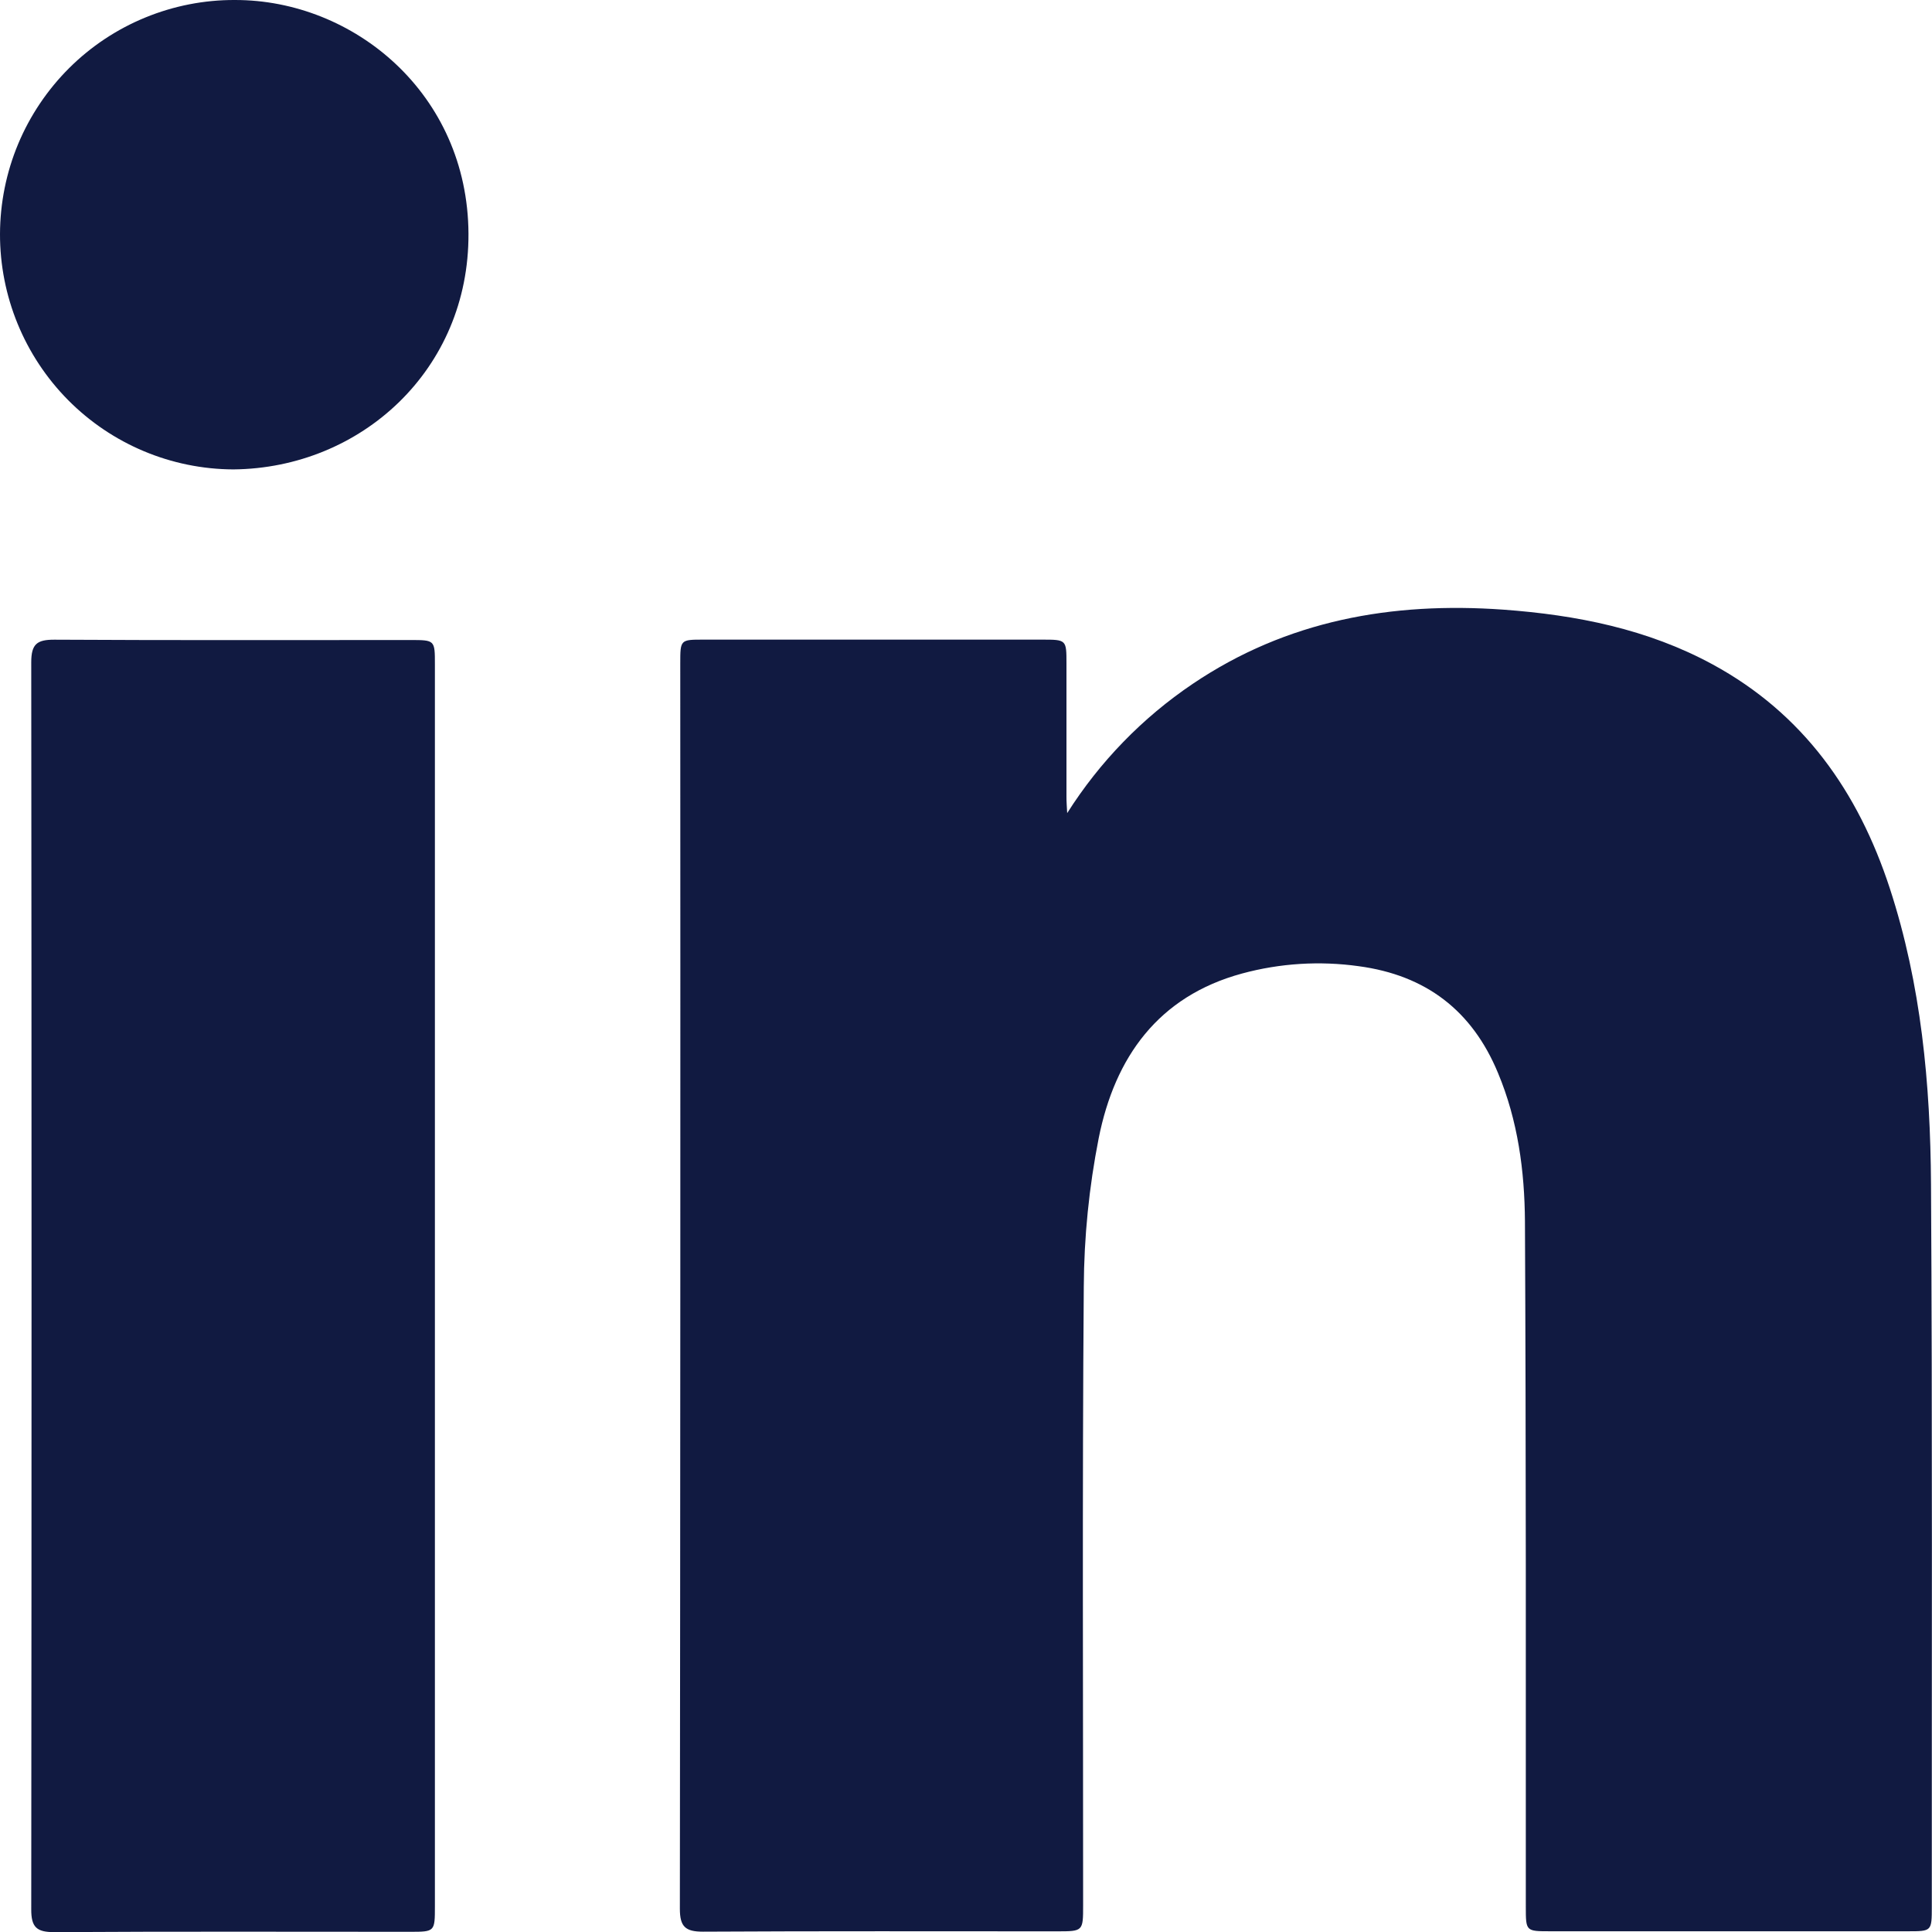
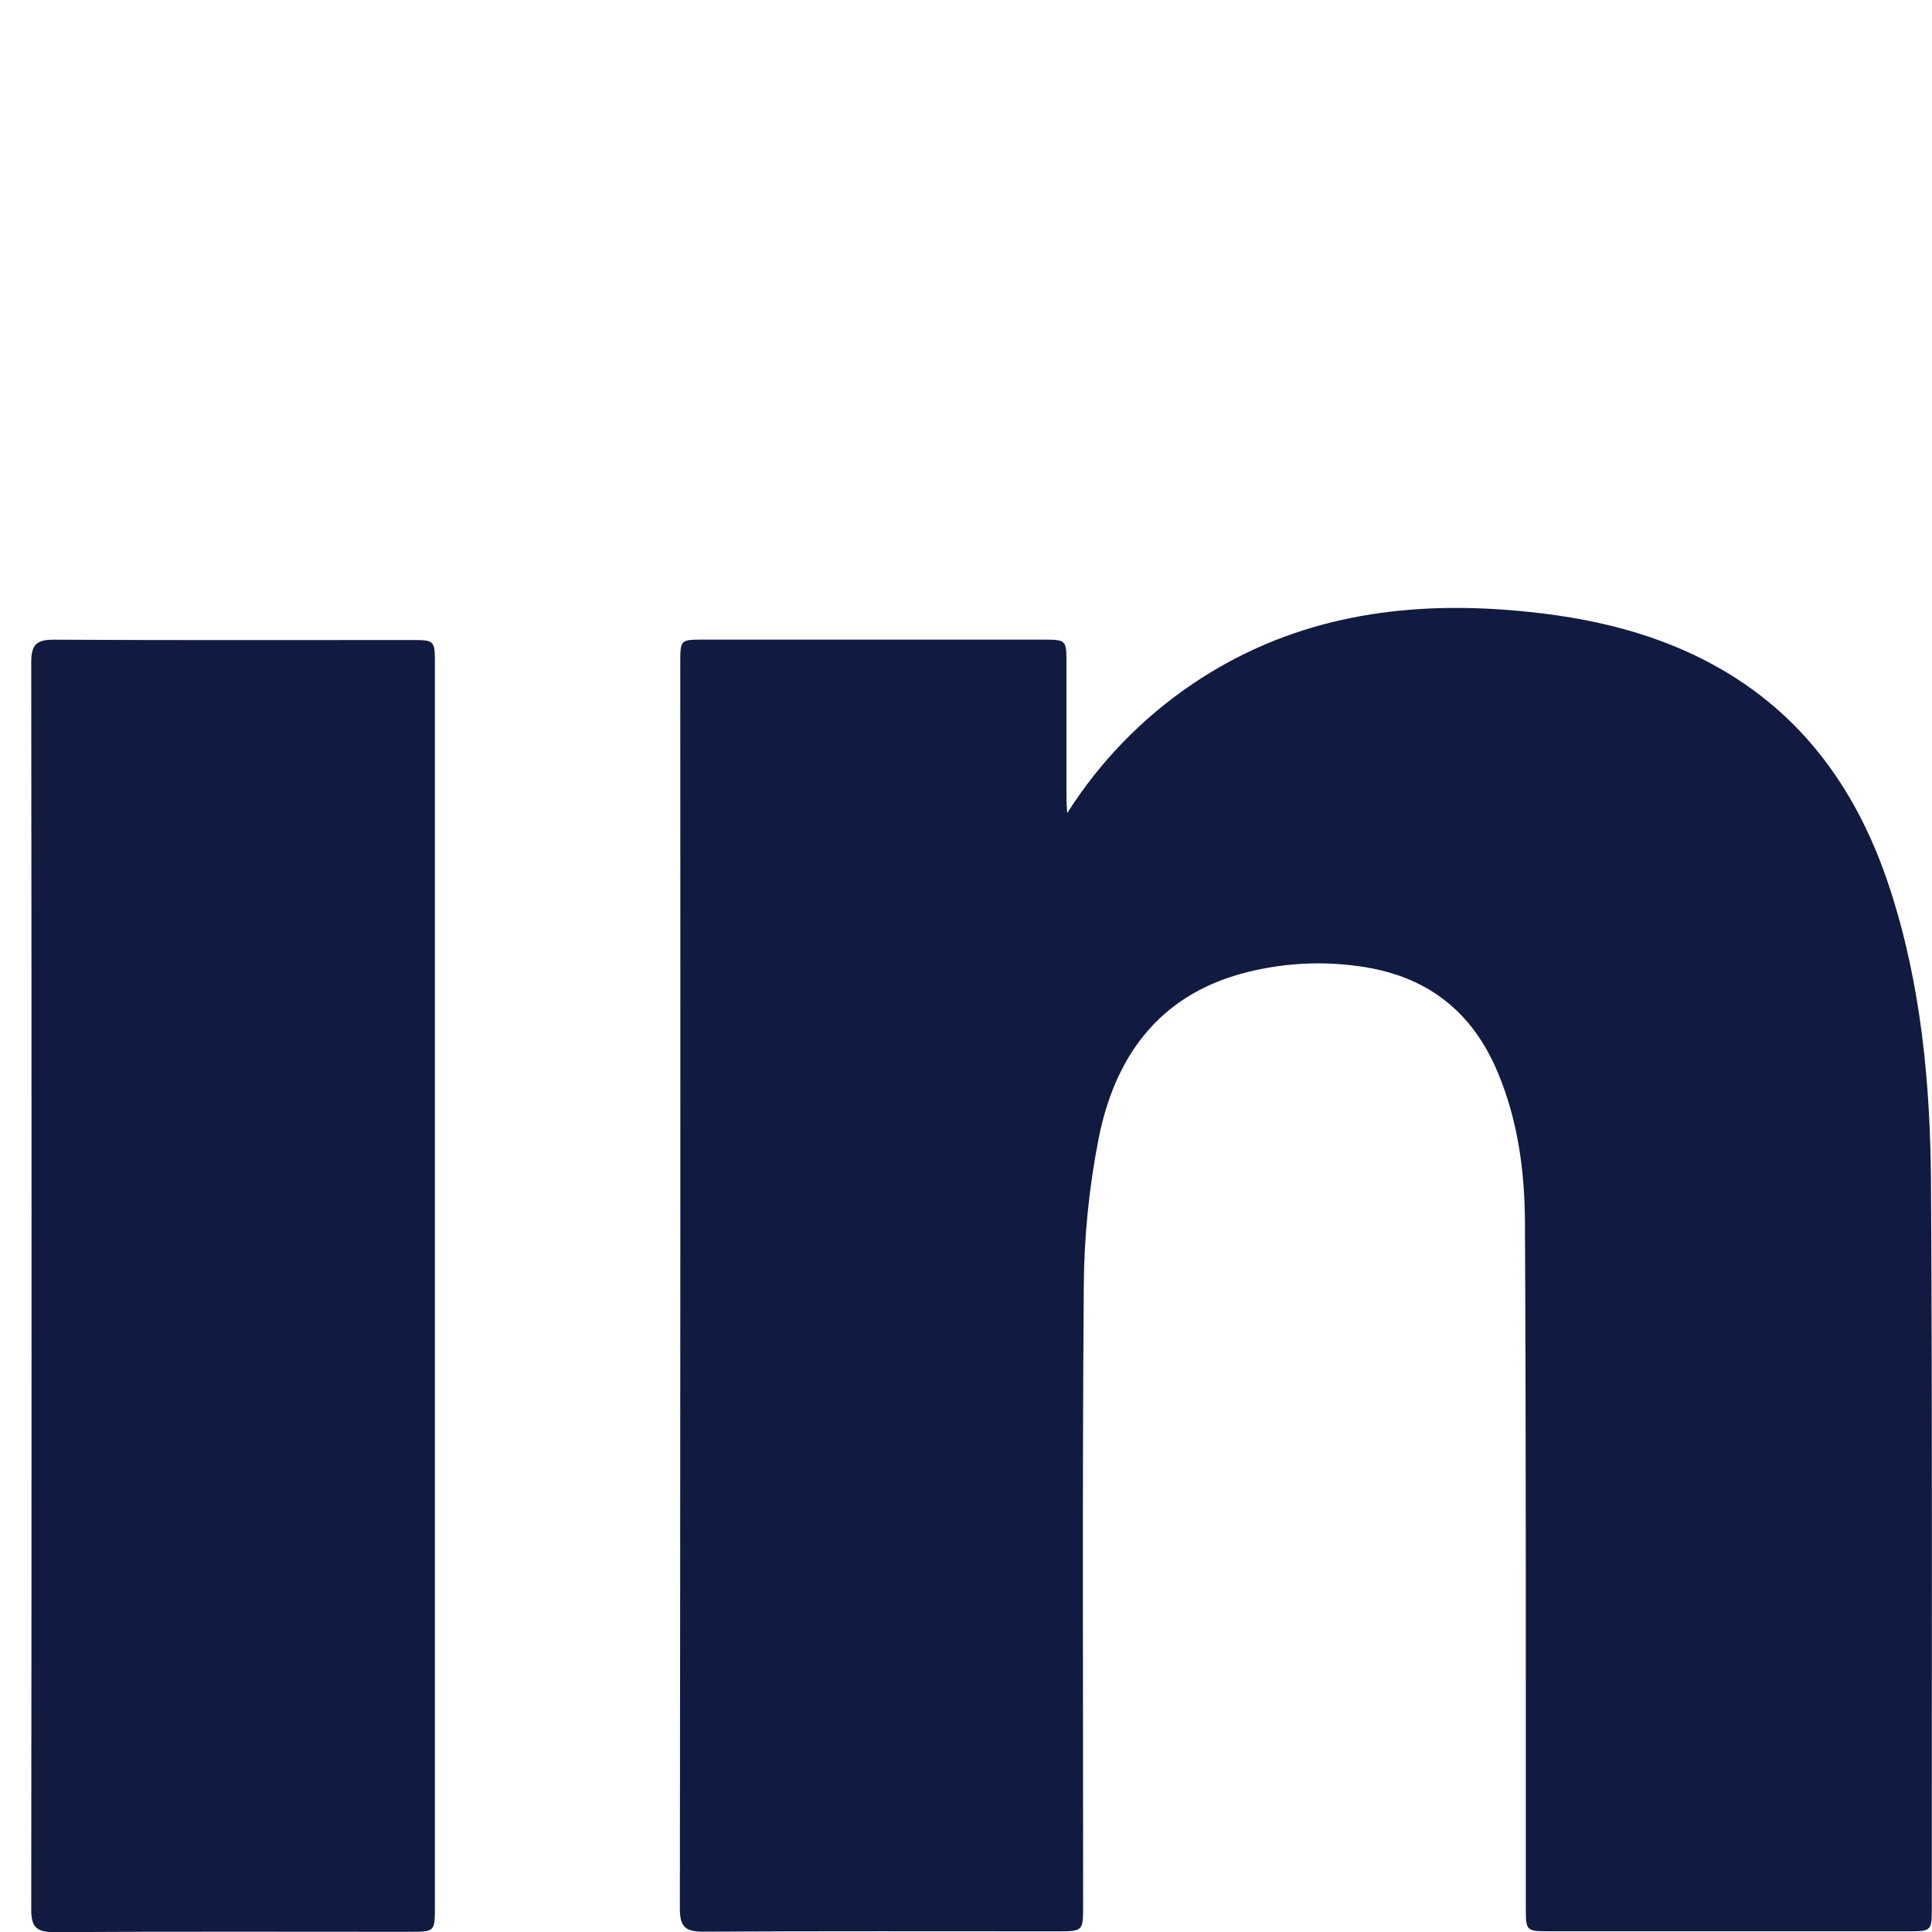
<svg xmlns="http://www.w3.org/2000/svg" width="29" height="29" viewBox="0 0 29 29" fill="none">
  <path d="M16.019 12.205C16.507 11.435 17.148 10.774 17.903 10.265C19.318 9.31 20.895 9.032 22.565 9.151C23.663 9.231 24.73 9.442 25.709 9.974C27.067 10.713 27.892 11.883 28.366 13.332C28.839 14.78 28.976 16.273 28.985 17.774C29.007 21.389 28.995 25.003 28.997 28.618C28.997 28.989 28.997 28.989 28.636 28.989H23.27C22.904 28.989 22.903 28.989 22.903 28.624C22.903 25.194 22.907 21.765 22.89 18.334C22.885 17.576 22.784 16.82 22.486 16.107C22.097 15.167 21.401 14.638 20.395 14.503C19.81 14.421 19.214 14.458 18.643 14.613C17.384 14.955 16.734 15.872 16.492 17.084C16.347 17.819 16.272 18.566 16.268 19.316C16.244 22.409 16.259 25.503 16.258 28.598C16.258 28.989 16.258 28.99 15.865 28.99C14.094 28.99 12.322 28.985 10.552 28.995C10.287 28.995 10.205 28.92 10.205 28.651C10.212 22.421 10.214 16.19 10.211 9.959C10.211 9.602 10.211 9.601 10.56 9.601H15.637C16.008 9.601 16.008 9.601 16.008 9.961C16.008 10.624 16.008 11.287 16.008 11.949C16.007 12.035 16.015 12.12 16.019 12.205Z" fill="#111A41" />
  <path d="M6.528 19.329V28.611C6.528 28.995 6.528 28.997 6.154 28.997C4.374 28.997 2.595 28.991 0.813 29.002C0.549 29.002 0.468 28.928 0.469 28.659C0.475 22.419 0.475 16.18 0.469 9.941C0.469 9.666 0.556 9.601 0.817 9.602C2.597 9.612 4.376 9.607 6.158 9.607C6.528 9.607 6.528 9.607 6.528 9.973L6.528 19.329Z" fill="#111A41" />
-   <path d="M3.503 7.046C2.571 7.042 1.679 6.668 1.022 6.005C0.365 5.341 -0.002 4.444 1.02713e-05 3.51C0.002 3.047 0.094 2.589 0.272 2.162C0.45 1.736 0.711 1.348 1.038 1.022C1.365 0.696 1.754 0.438 2.181 0.263C2.607 0.088 3.065 -0.002 3.526 2.70872e-05C5.309 -0.003 7.021 1.405 7.032 3.507C7.042 5.548 5.421 7.028 3.503 7.046Z" fill="#111A41" />
</svg>